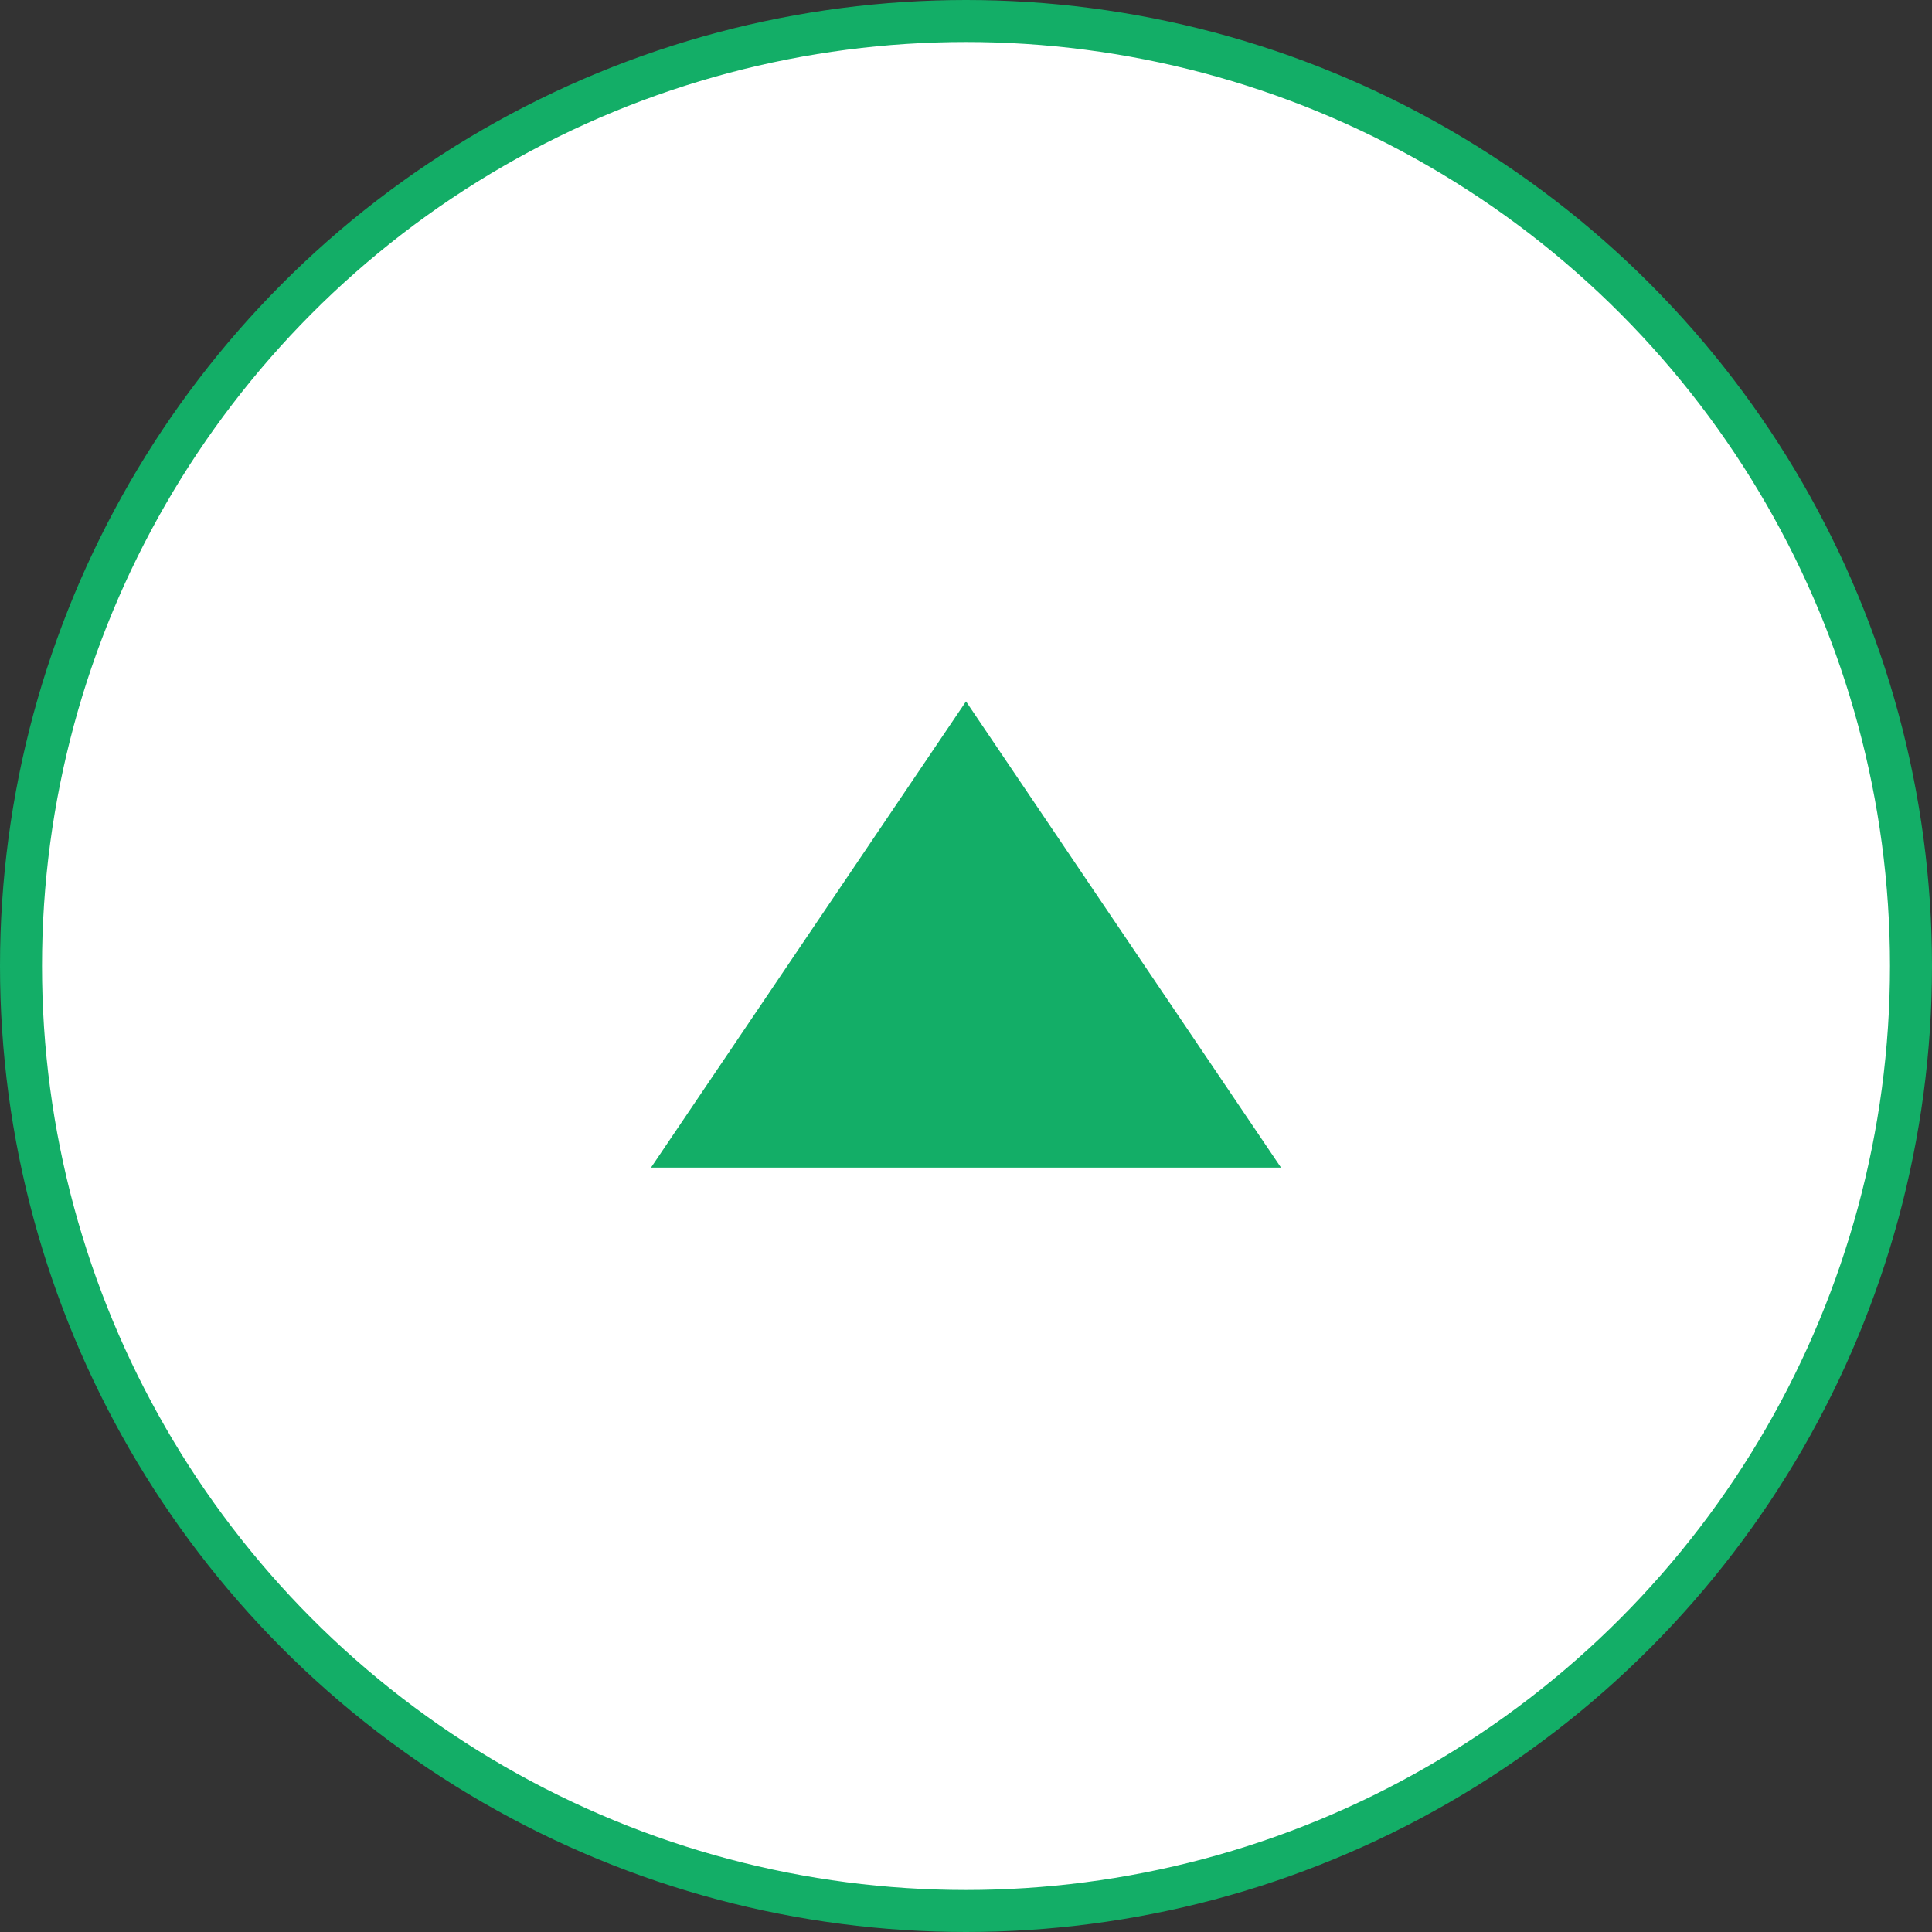
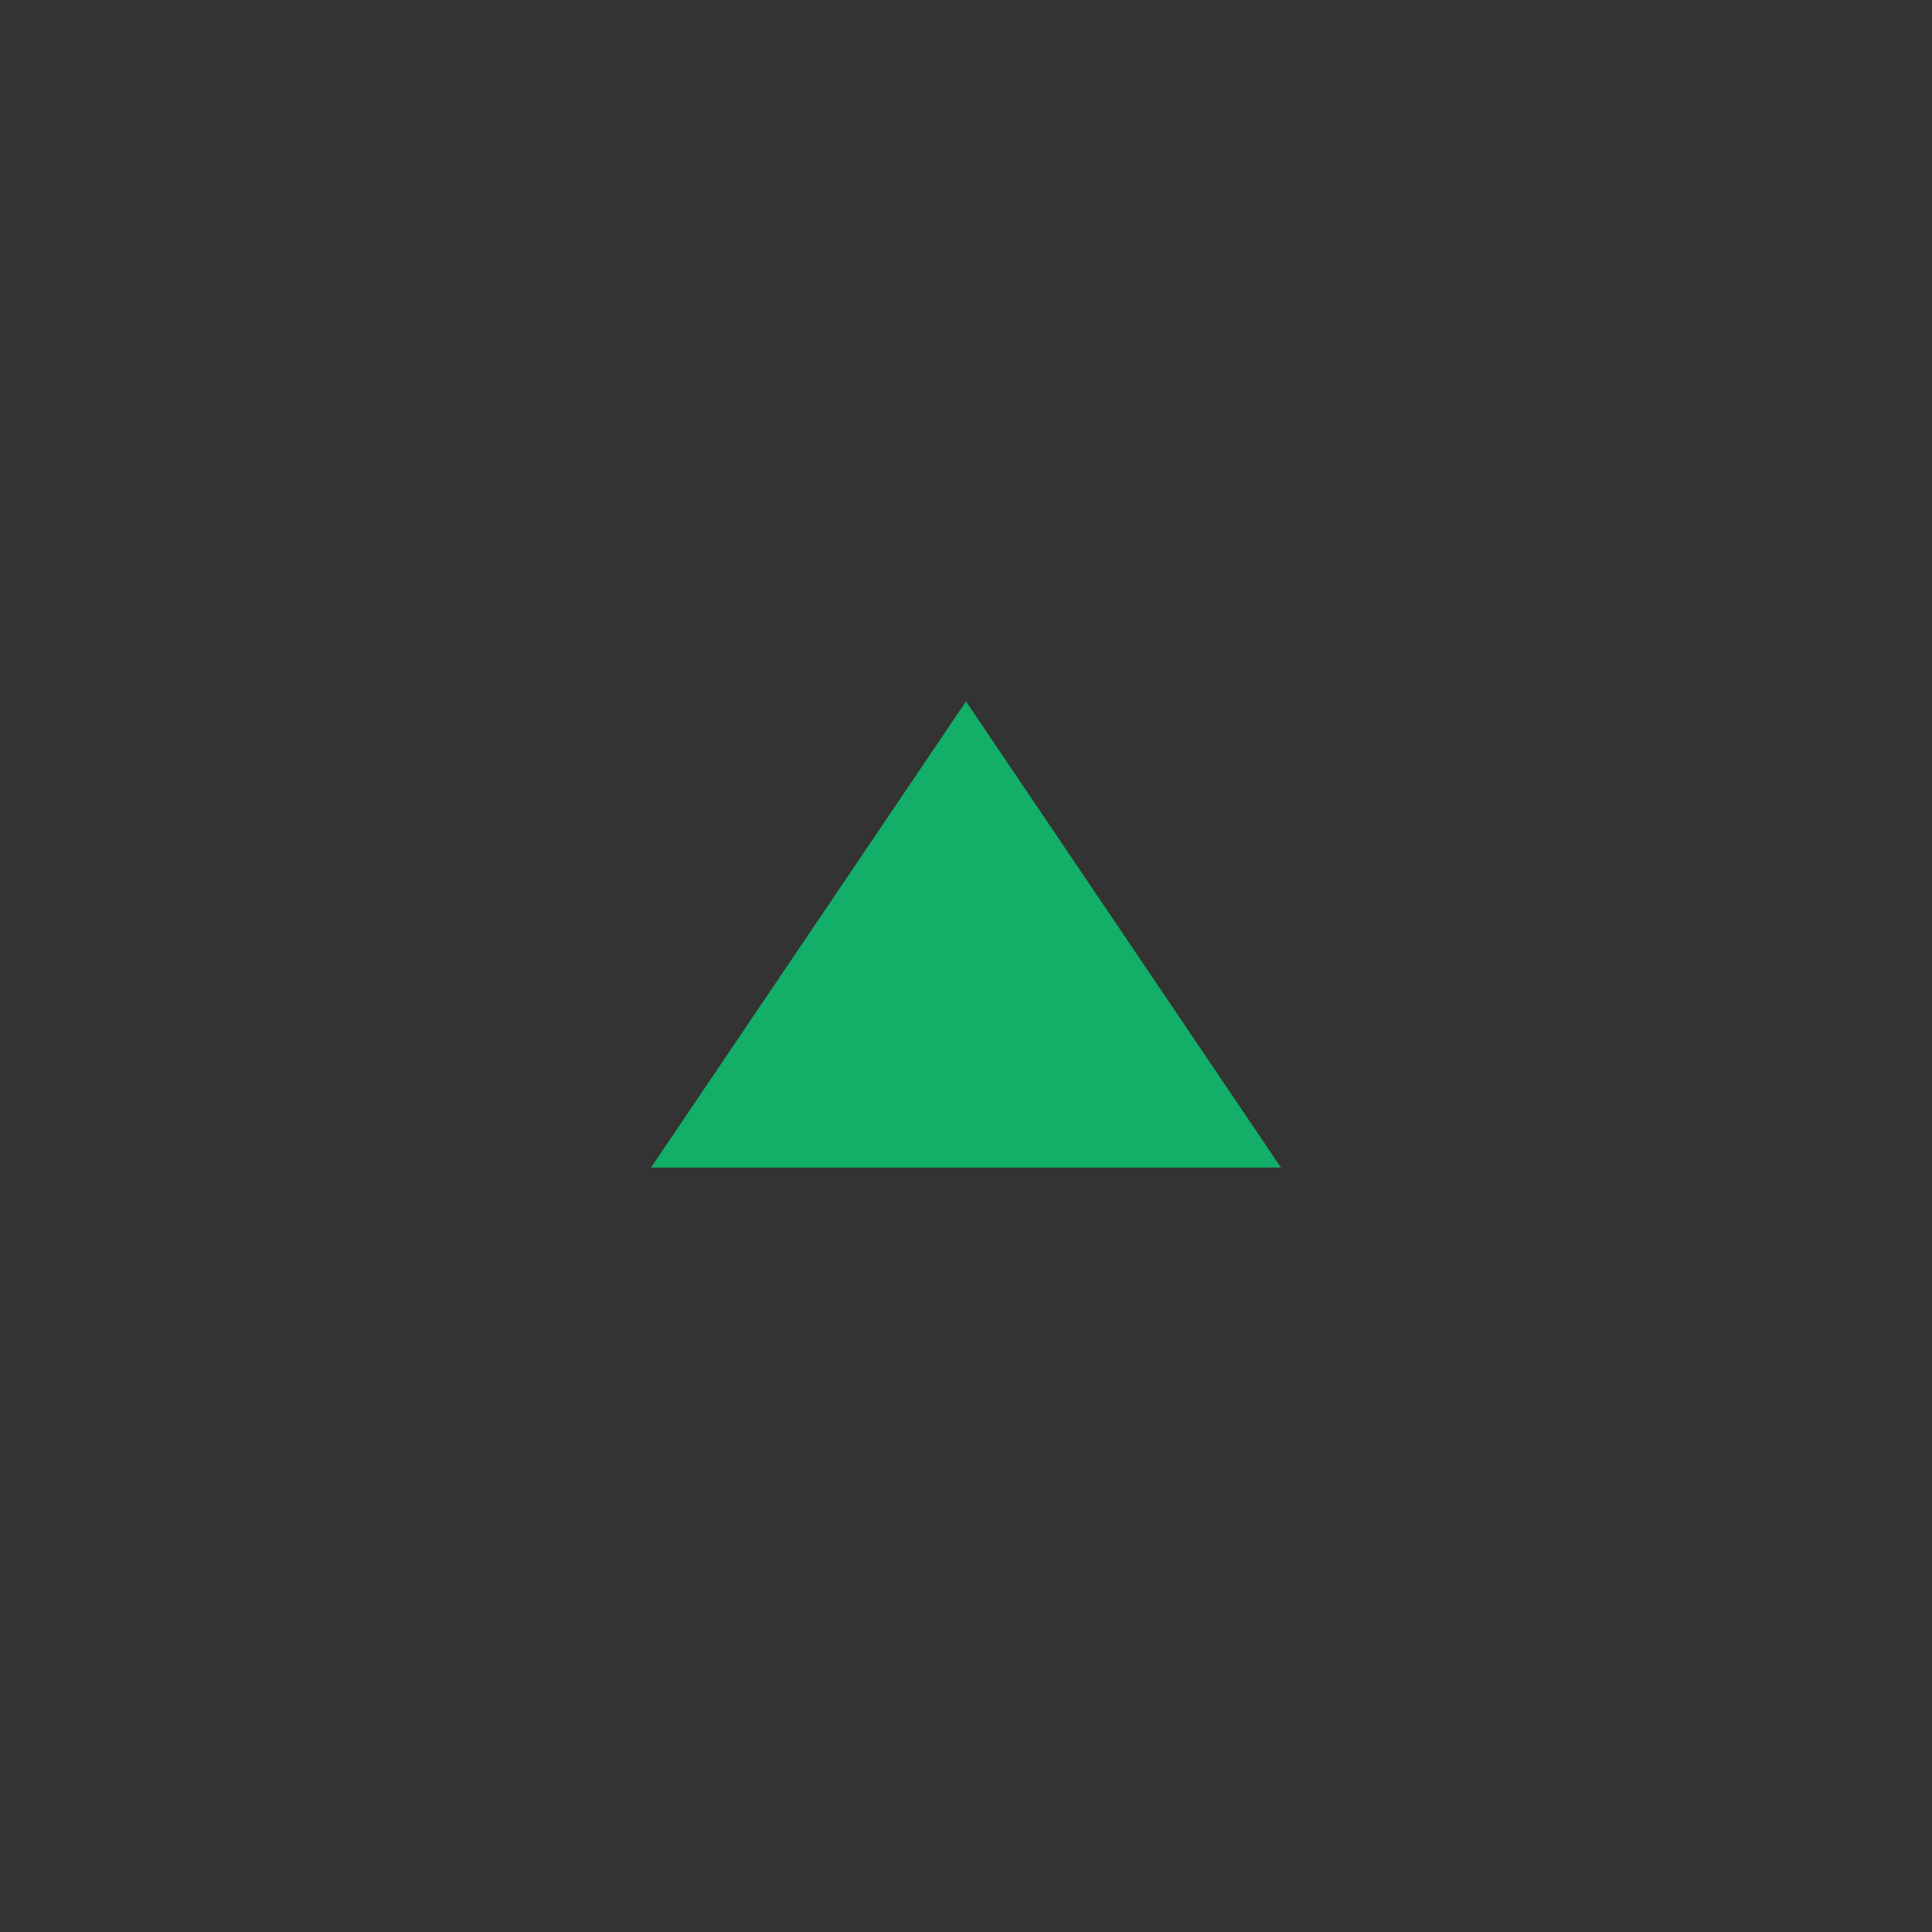
<svg xmlns="http://www.w3.org/2000/svg" version="1.1" id="レイヤー_1" x="0px" y="0px" width="46px" height="46px" viewBox="0 0 46 46" style="enable-background:new 0 0 46 46;" xml:space="preserve">
  <rect x="0" y="0" width="46" height="46" fill="#333333" stroke="none" />
  <style type="text/css">
	.st0{fill:#FFFFFF;stroke:#13AE67;stroke-miterlimit:10;}
	.st1{fill:#13AE67;}
</style>
  <g id="XMLID_485_">
-     <circle id="XMLID_487_" class="st0" cx="23" cy="23" r="22.5" />
    <polygon id="XMLID_486_" class="st1" points="15.5,27.8 23,16.7 30.5,27.8  " />
  </g>
</svg>